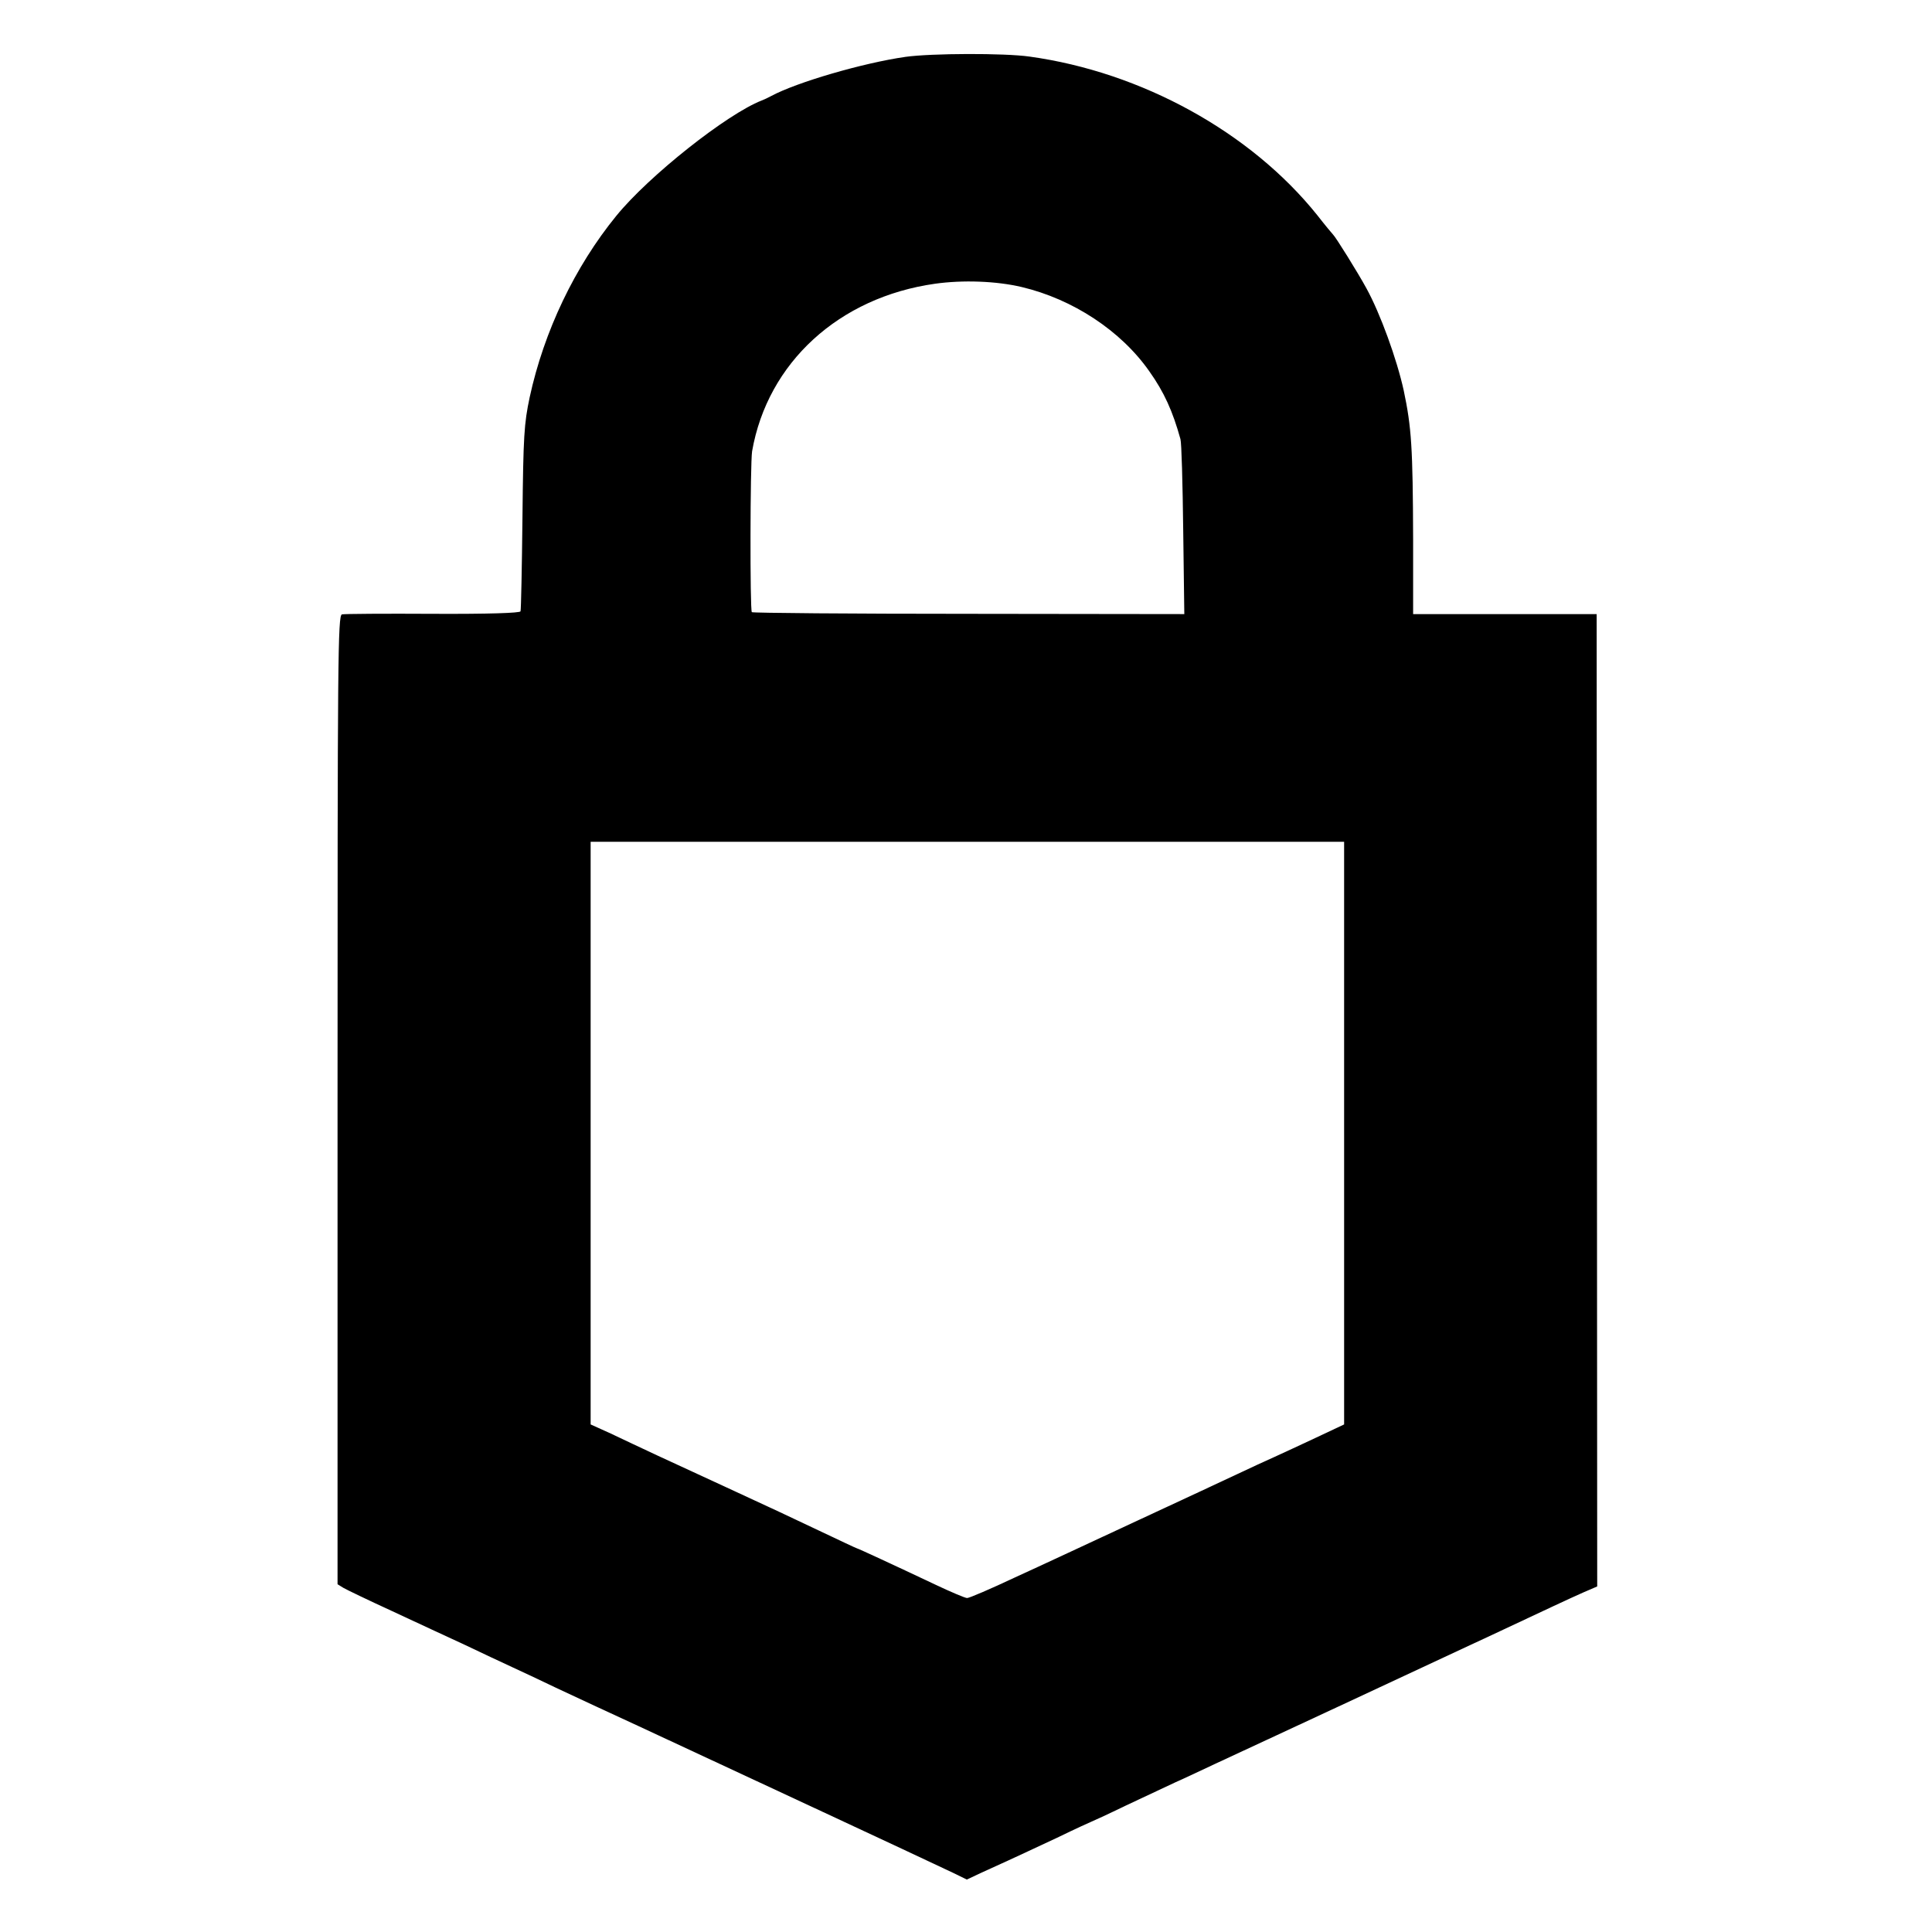
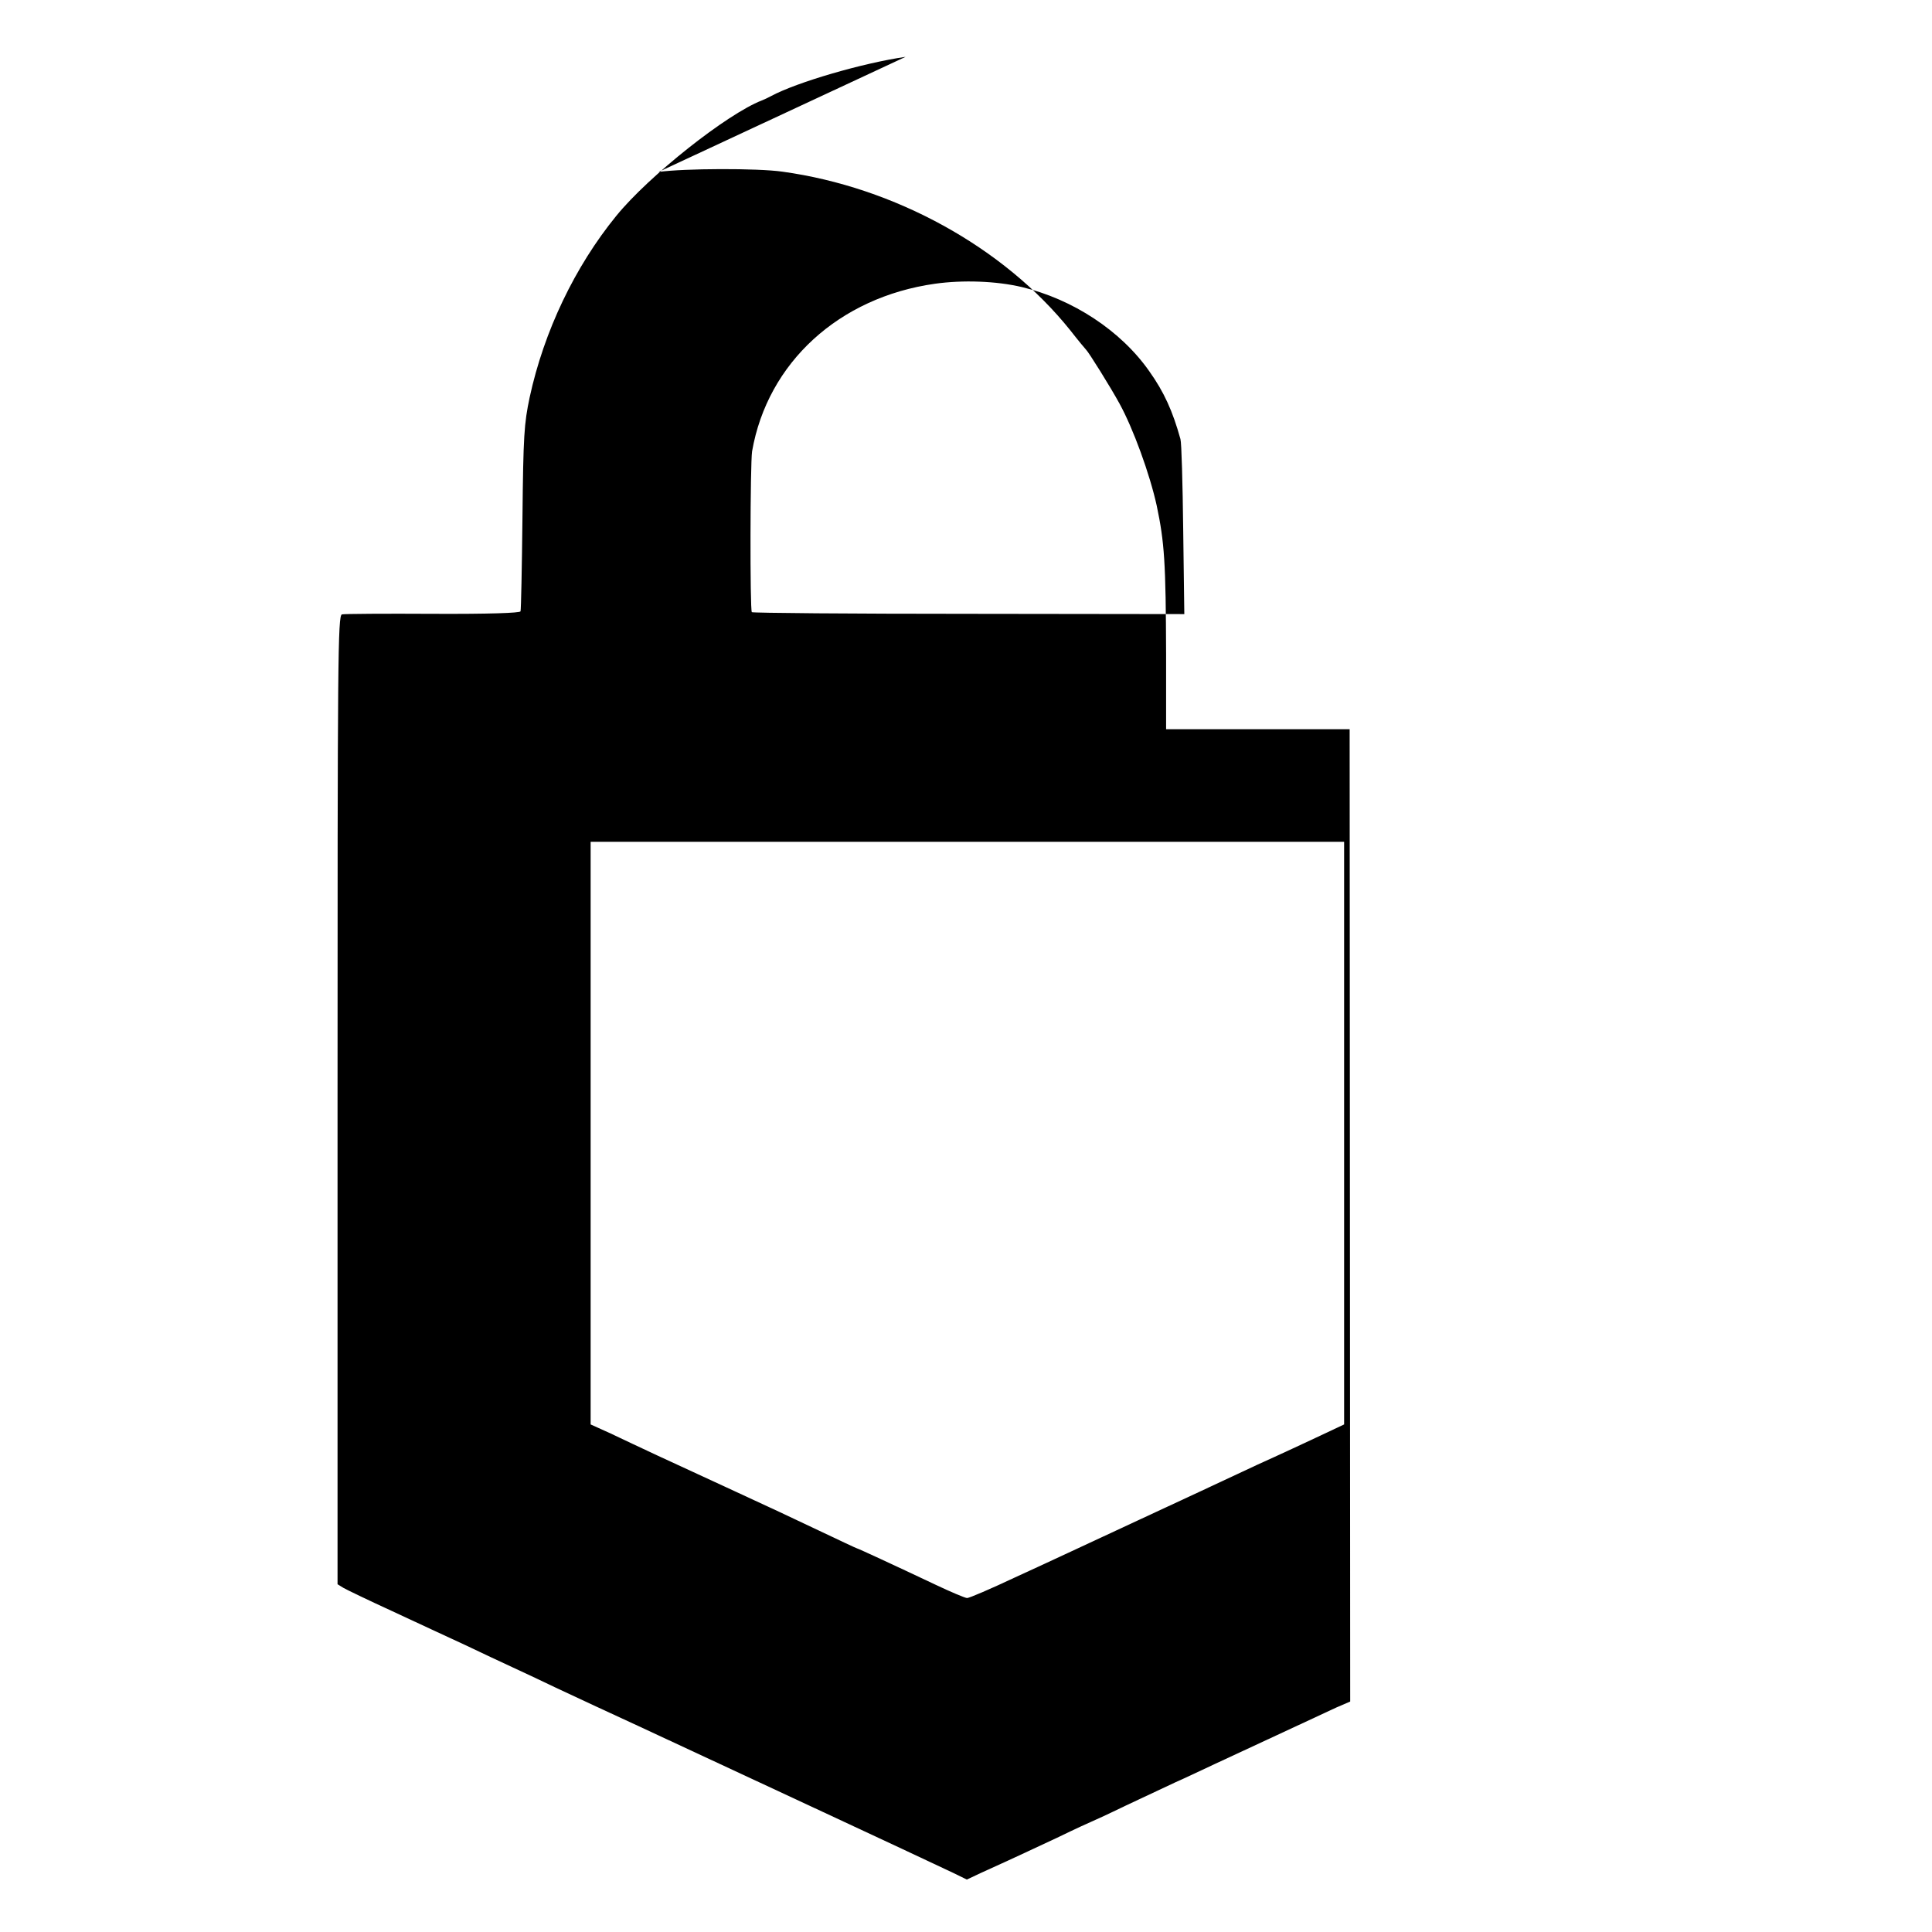
<svg xmlns="http://www.w3.org/2000/svg" height="700pt" preserveAspectRatio="xMidYMid meet" viewBox="0 0 700 700" width="700pt">
-   <path d="m3281 6794c-154-22-394-92-487-142-11-6-26-13-34-16-126-49-409-273-527-418-150-184-262-418-314-658-20-95-23-138-26-435-2-181-5-334-7-340s-116-10-317-9c-173 1-321 0-330-2-15-4-16-156-16-1759v-1755l21-13c12-7 91-45 176-84 85-40 205-95 265-123 61-29 137-65 170-80s103-48 155-73c52-24 120-56 150-70 70-32 100-46 725-337 286-133 542-253 569-266l49-24 51 24c28 13 74 34 101 46 28 13 106 49 174 81 68 33 125 59 126 59s58 26 126 59c68 32 149 70 179 84 30 13 93 43 140 65s148 69 226 105 174 81 215 100c189 88 513 239 594 277 164 77 249 117 301 140l51 22-1 1762-1 1761h-333-332v270c-1 335-6 407-34 540-25 114-85 279-135 370-31 57-112 187-121 195-3 3-29 34-57 70-241 301-637 519-1043 575-91 13-356 12-449-1zm421-834c185-44 359-158 462-305 54-76 85-145 113-246 4-13 8-161 10-329l4-305-780 1c-429 0-783 3-787 6-7 8-6 539 1 583 56 321 315 558 663 607 100 14 221 10 314-12zm1168-3066v-1055l-102-48c-57-27-125-58-153-71-27-12-86-39-130-60s-208-97-365-170-356-166-444-206c-87-41-164-74-172-74-7 0-59 22-116 49-150 71-280 131-283 131-2 0-63 29-137 64-73 35-212 100-308 144s-220 102-275 127c-55 26-133 62-172 81l-73 33v1055 1056h1365 1365z" transform="matrix(.1 0 0 -.1 0 700)" />
+   <path d="m3281 6794c-154-22-394-92-487-142-11-6-26-13-34-16-126-49-409-273-527-418-150-184-262-418-314-658-20-95-23-138-26-435-2-181-5-334-7-340s-116-10-317-9c-173 1-321 0-330-2-15-4-16-156-16-1759v-1755l21-13c12-7 91-45 176-84 85-40 205-95 265-123 61-29 137-65 170-80s103-48 155-73c52-24 120-56 150-70 70-32 100-46 725-337 286-133 542-253 569-266l49-24 51 24c28 13 74 34 101 46 28 13 106 49 174 81 68 33 125 59 126 59s58 26 126 59c68 32 149 70 179 84 30 13 93 43 140 65s148 69 226 105 174 81 215 100l51 22-1 1762-1 1761h-333-332v270c-1 335-6 407-34 540-25 114-85 279-135 370-31 57-112 187-121 195-3 3-29 34-57 70-241 301-637 519-1043 575-91 13-356 12-449-1zm421-834c185-44 359-158 462-305 54-76 85-145 113-246 4-13 8-161 10-329l4-305-780 1c-429 0-783 3-787 6-7 8-6 539 1 583 56 321 315 558 663 607 100 14 221 10 314-12zm1168-3066v-1055l-102-48c-57-27-125-58-153-71-27-12-86-39-130-60s-208-97-365-170-356-166-444-206c-87-41-164-74-172-74-7 0-59 22-116 49-150 71-280 131-283 131-2 0-63 29-137 64-73 35-212 100-308 144s-220 102-275 127c-55 26-133 62-172 81l-73 33v1055 1056h1365 1365z" transform="matrix(.1 0 0 -.1 0 700)" />
</svg>